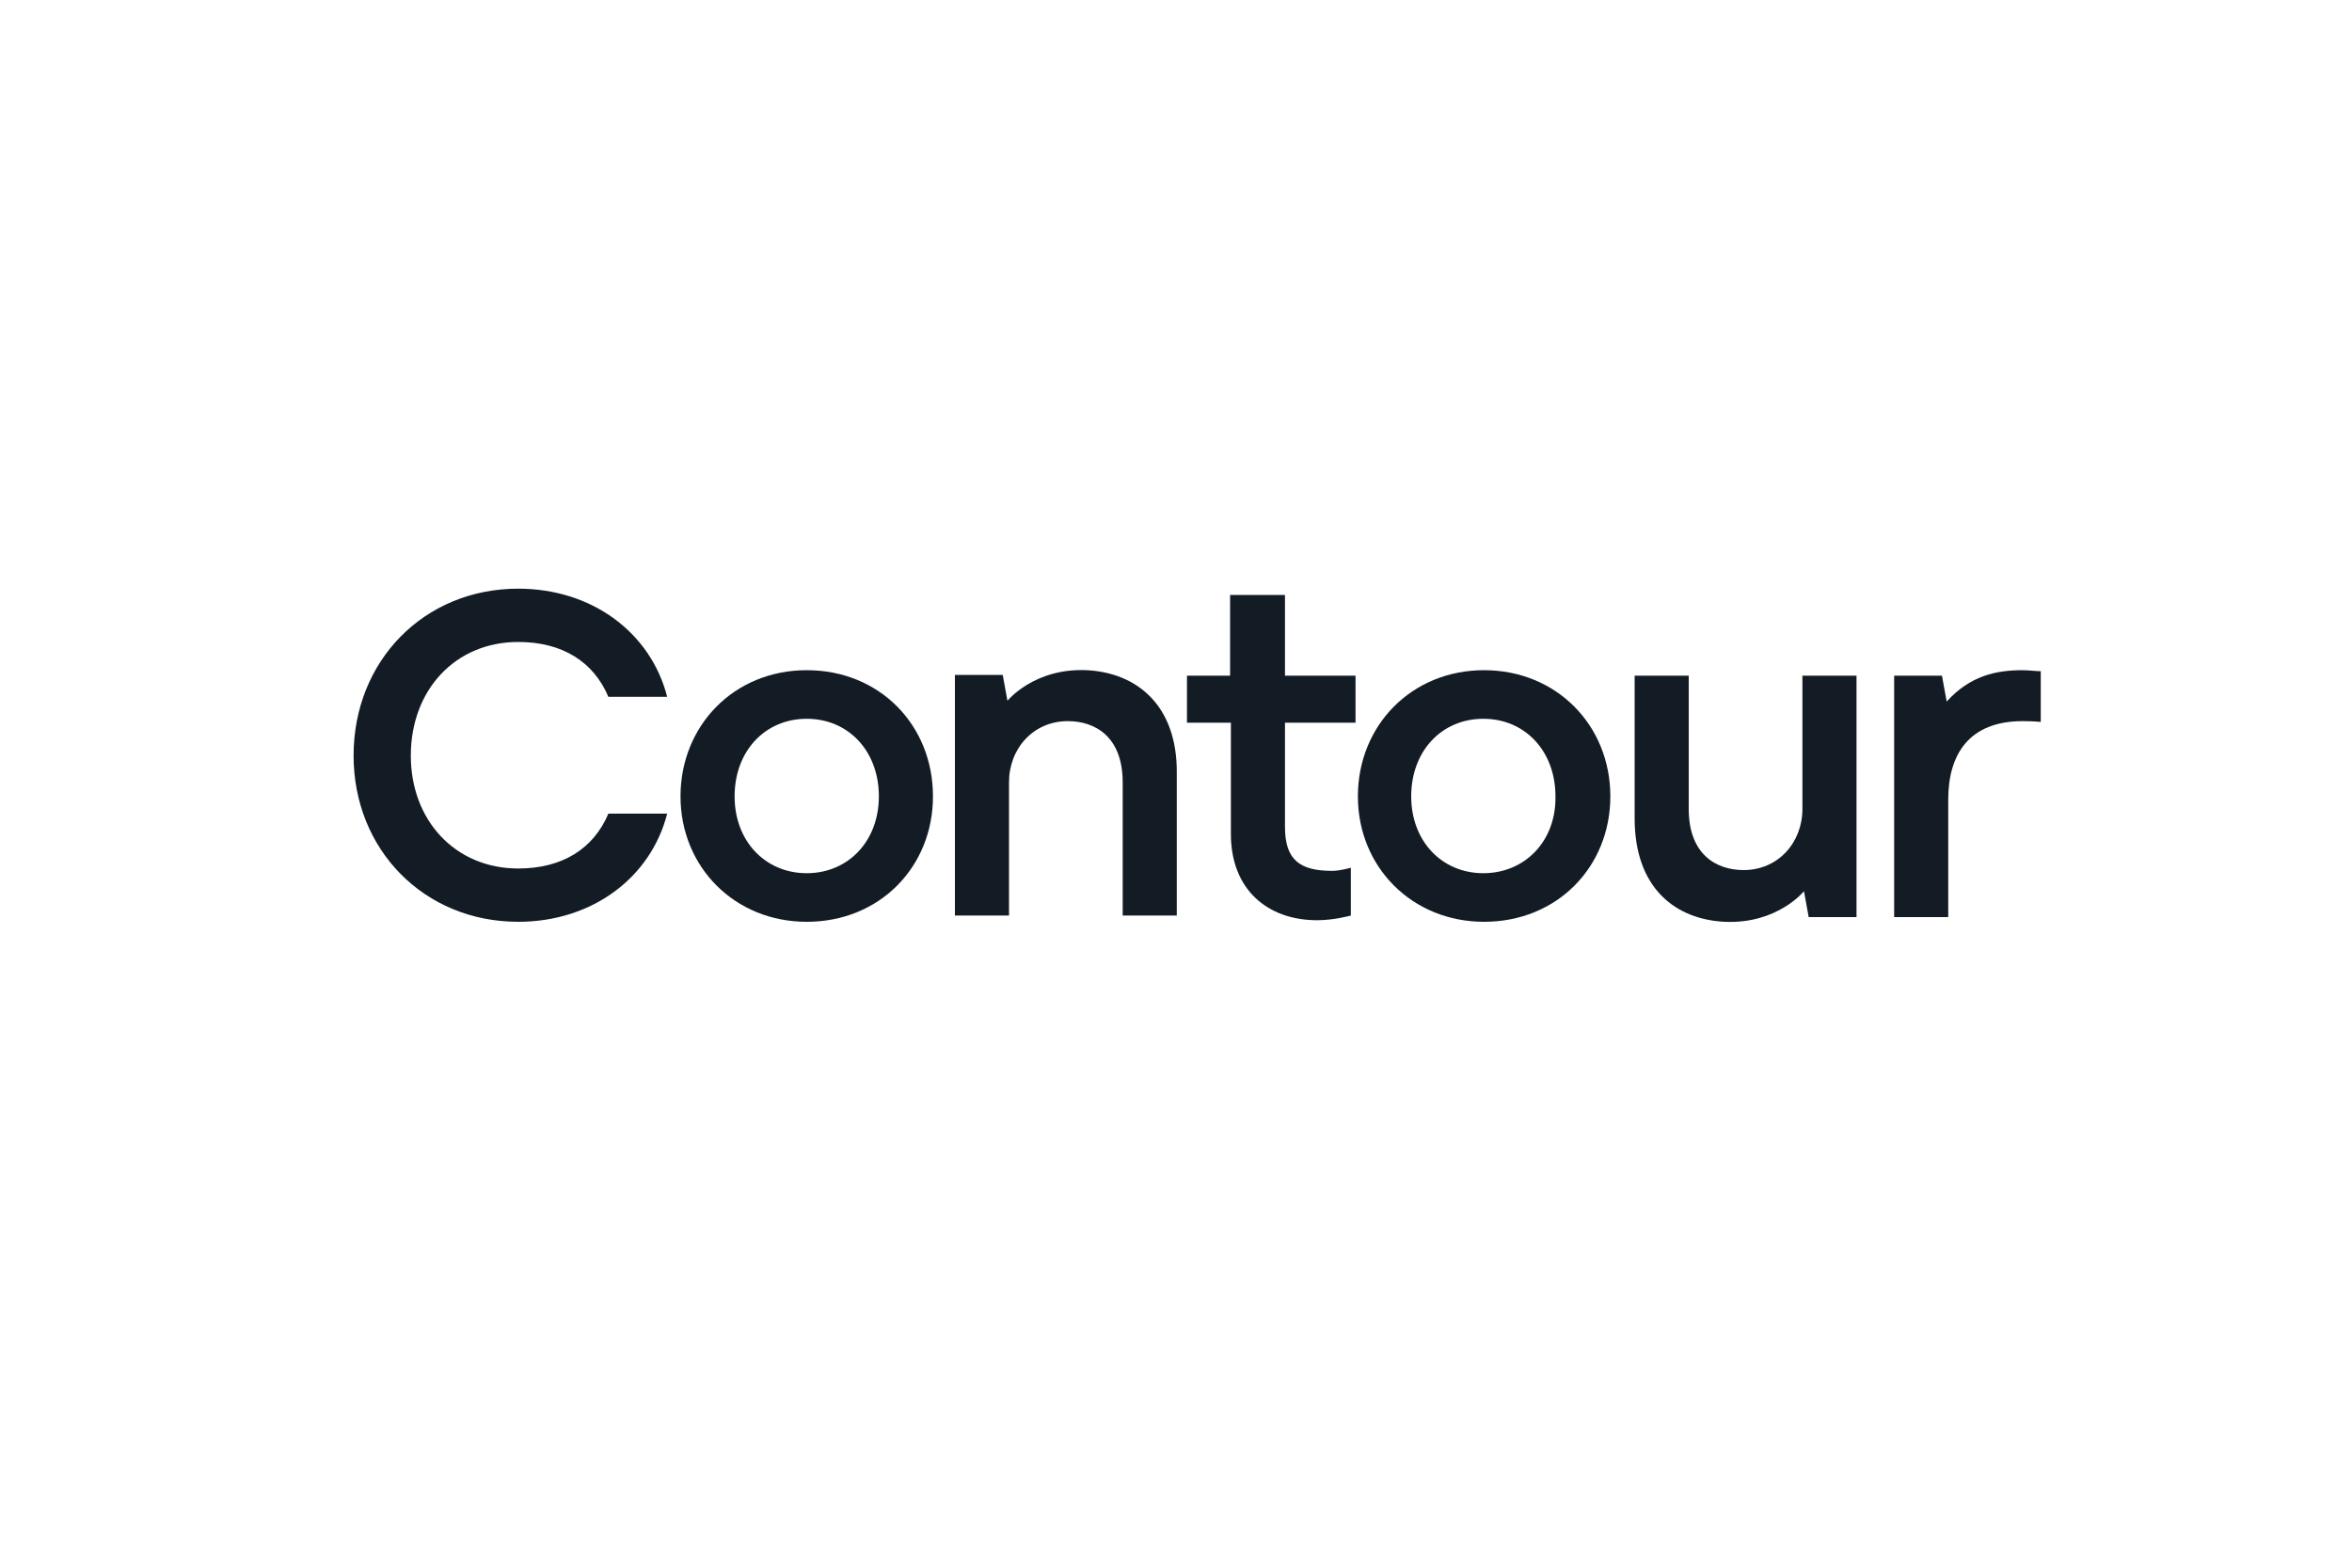
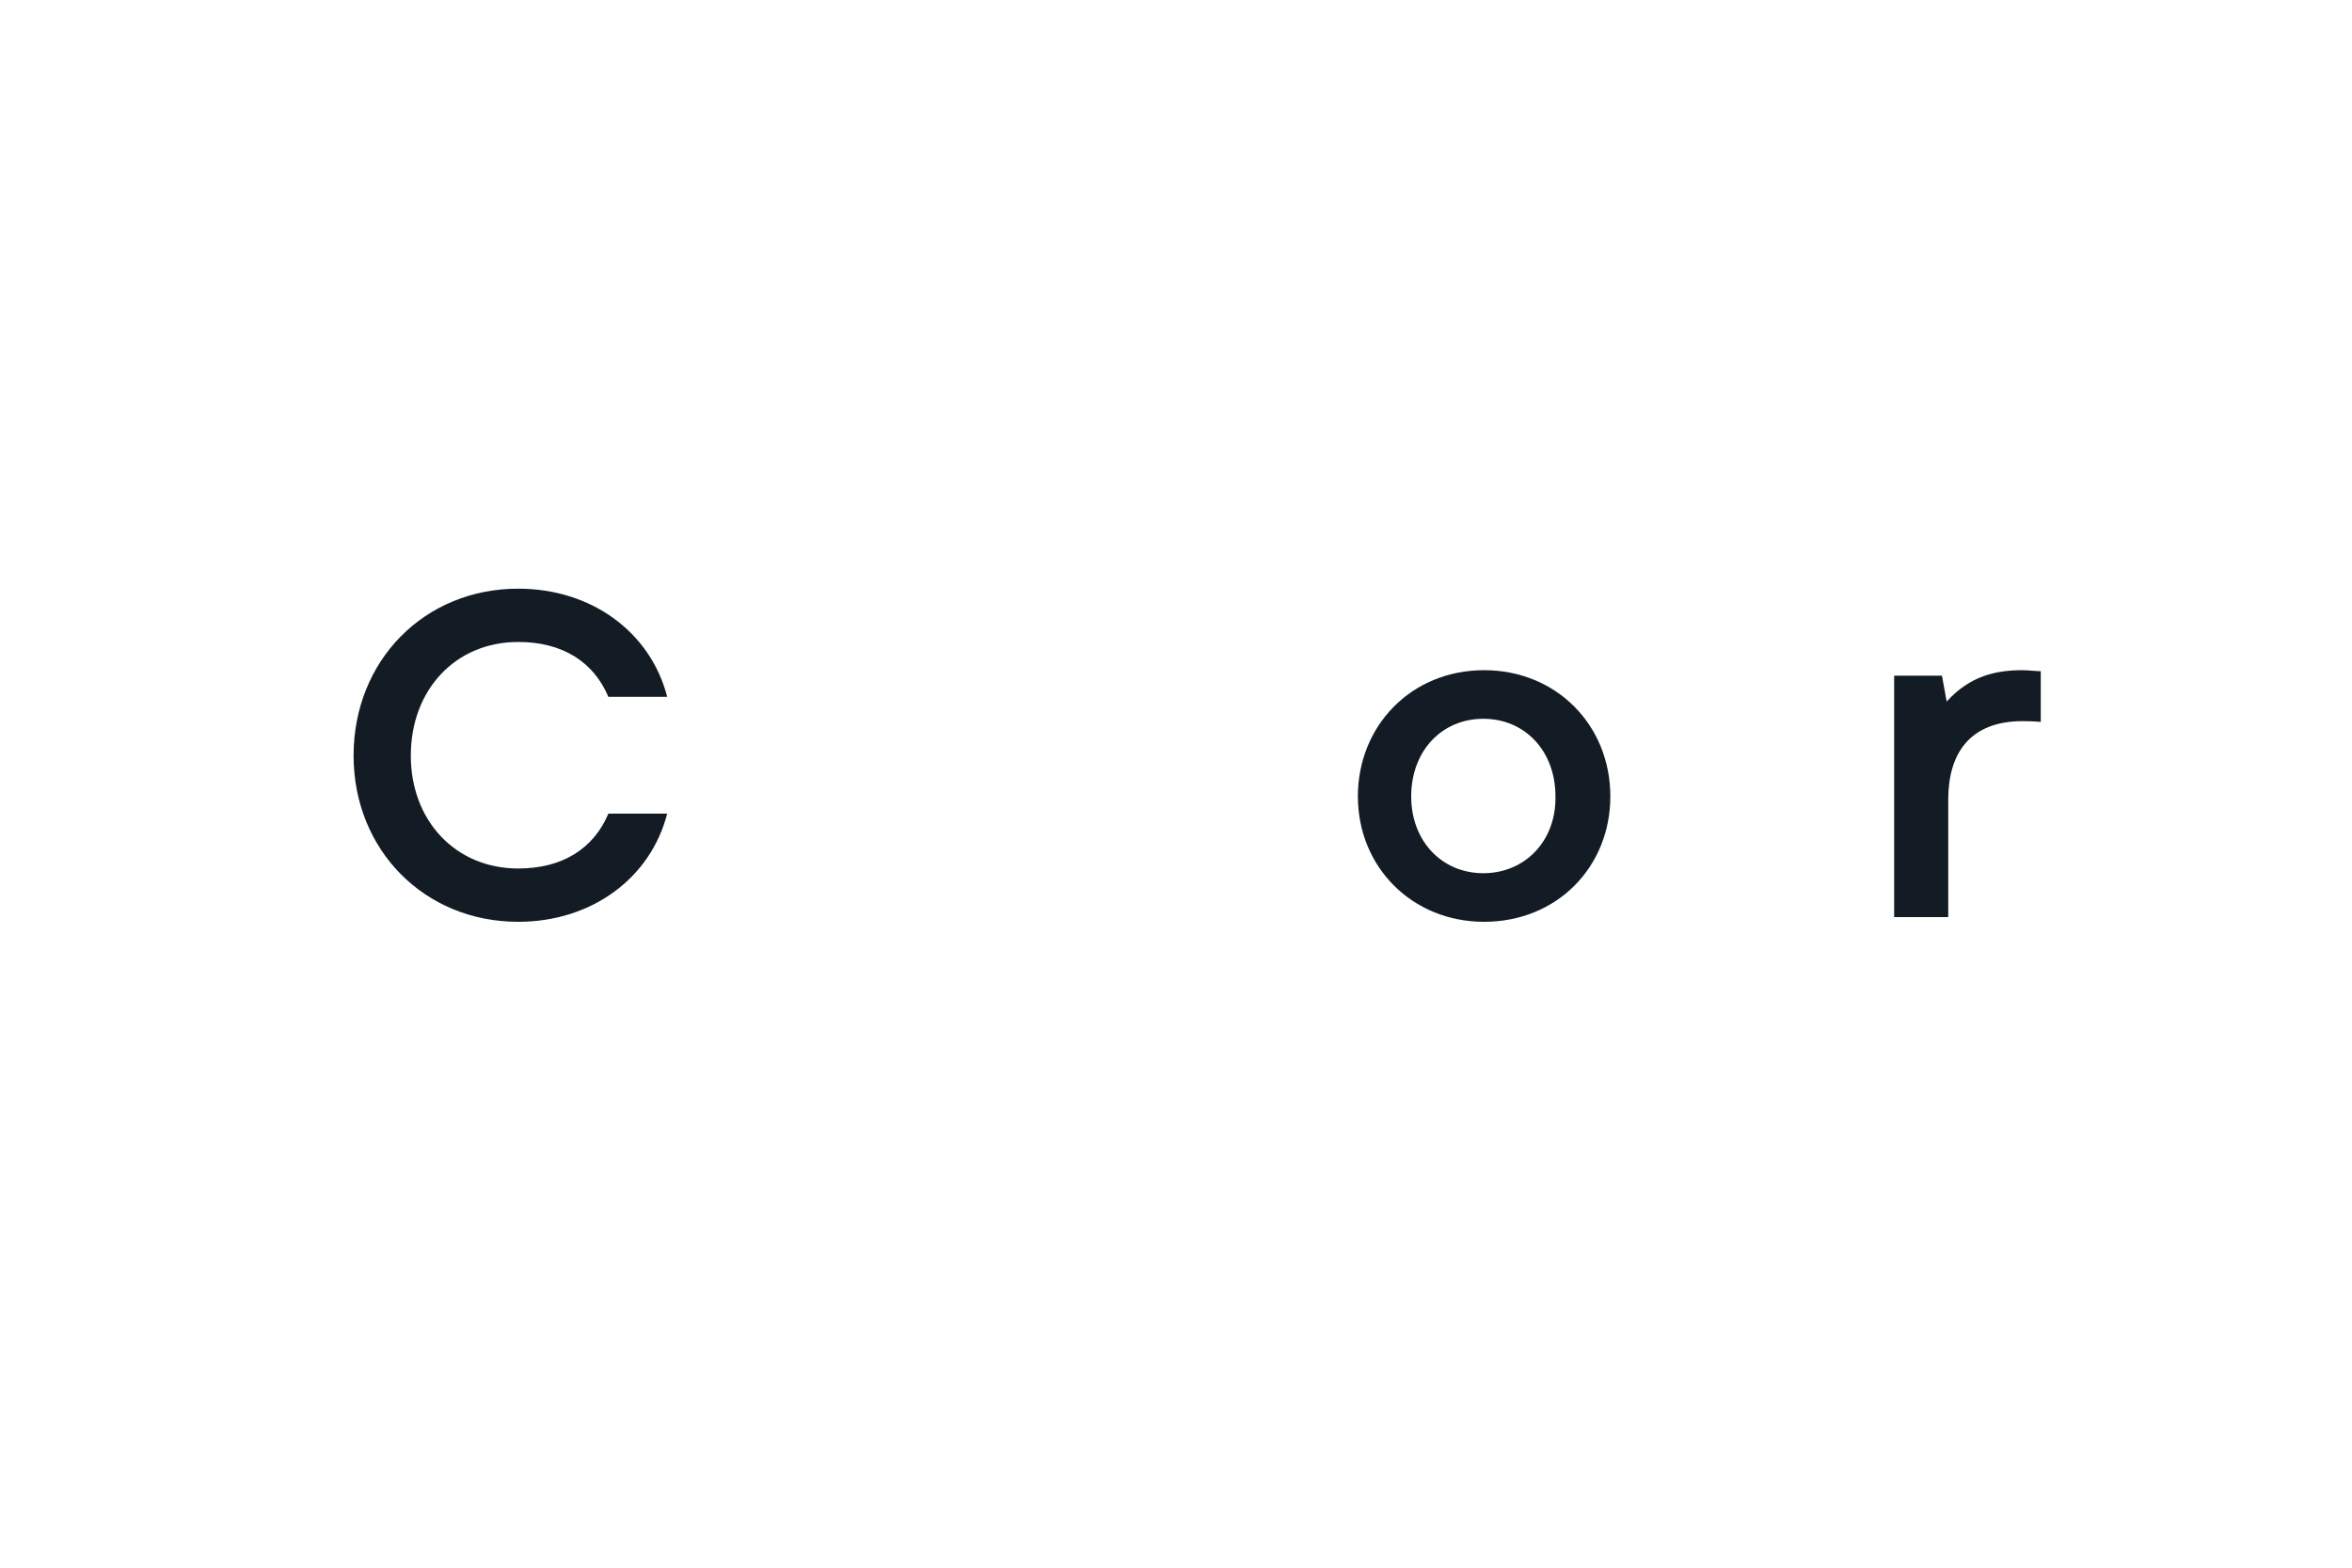
<svg xmlns="http://www.w3.org/2000/svg" xmlns:xlink="http://www.w3.org/1999/xlink" version="1.1" id="Ebene_1" x="0px" y="0px" viewBox="0 0 300 200" style="enable-background:new 0 0 300 200;" xml:space="preserve">
  <style type="text/css">
	.st0{fill:#FFFFFF;}
	.st1{clip-path:url(#SVGID_00000141445302760448922830000006784063721972756124_);}
	.st2{clip-path:url(#SVGID_00000003811023199297488170000003368938135208295554_);fill:#131C25;}
	
		.st3{clip-path:url(#SVGID_00000003811023199297488170000003368938135208295554_);fill-rule:evenodd;clip-rule:evenodd;fill:#131C25;}
</style>
  <g id="bkgd_graphics">
    <rect y="0" class="st0" width="300" height="200" />
  </g>
  <g>
    <g>
      <defs>
        <rect id="SVGID_1_" x="45.1" y="75" width="219.1" height="42.7" />
      </defs>
      <clipPath id="SVGID_00000041257856789380455350000008813368716760164277_">
        <use xlink:href="#SVGID_1_" style="overflow:visible;" />
      </clipPath>
      <g style="clip-path:url(#SVGID_00000041257856789380455350000008813368716760164277_);">
        <defs>
          <rect id="SVGID_00000165946919348909484270000017617470414568901276_" x="45.1" y="75" width="219.1" height="42.7" />
        </defs>
        <clipPath id="SVGID_00000005225188716139230930000000464464067651648156_">
          <use xlink:href="#SVGID_00000165946919348909484270000017617470414568901276_" style="overflow:visible;" />
        </clipPath>
-         <path style="clip-path:url(#SVGID_00000005225188716139230930000000464464067651648156_);fill:#131C25;" d="M138.6,85.5     c-6.7-0.3-10.1,3.9-10.1,3.9l-0.6-3.3h-6.1v30.7h6.9v-17c0-4.3,3.1-7.8,7.5-7.8c3.5,0,7,2,7,7.8v17h6.9V98.7     C150.2,89.9,144.9,85.8,138.6,85.5" />
-         <path style="clip-path:url(#SVGID_00000005225188716139230930000000464464067651648156_);fill:#131C25;" d="M220,117.6     c6.7,0.3,10.1-3.9,10.1-3.9l0.6,3.3h6.1V86.2h-6.9v17c0,4.3-3.1,7.8-7.5,7.8c-3.5,0-7-2-7-7.8v-17h-6.9l0,18.2     C208.5,113.3,213.7,117.3,220,117.6" />
        <path style="clip-path:url(#SVGID_00000005225188716139230930000000464464067651648156_);fill:#131C25;" d="M66.1,117.6     c9.4,0,16.9-5.6,19-13.8h-7.5c-1.9,4.5-5.9,7-11.5,7c-8,0-13.7-6.1-13.7-14.4c0-8.4,5.7-14.5,13.7-14.5c5.6,0,9.6,2.5,11.5,7h7.5     c-2.1-8.2-9.6-13.8-19-13.8c-12,0-21,9.2-21,21.3C45.1,108.4,54.1,117.6,66.1,117.6" />
-         <path style="clip-path:url(#SVGID_00000005225188716139230930000000464464067651648156_);fill-rule:evenodd;clip-rule:evenodd;fill:#131C25;" d="     M119,101.6c0,9-6.8,16-16.1,16c-9.2,0-16.1-7-16.1-16c0-9,6.8-16.1,16.1-16.1C112.2,85.5,119,92.5,119,101.6 M102.9,111.4     c-5.3,0-9.2-4.1-9.2-9.8c0-5.8,3.9-9.9,9.2-9.9c5.3,0,9.2,4.1,9.2,9.9C112.1,107.3,108.2,111.4,102.9,111.4" />
-         <path style="clip-path:url(#SVGID_00000005225188716139230930000000464464067651648156_);fill:#131C25;" d="M172.9,86.2h-9V75.9     h-7v10.3h-5.5v6h5.6v14.2c0,7.1,4.7,11,11,11c2.2,0,4.3-0.6,4.3-0.6v-6.1c0,0-1.3,0.4-2.4,0.4c-4.1,0-6-1.4-6-5.6V92.2h9V86.2z" />
        <path style="clip-path:url(#SVGID_00000005225188716139230930000000464464067651648156_);fill-rule:evenodd;clip-rule:evenodd;fill:#131C25;" d="     M205.4,101.6c0,9-6.8,16-16.1,16c-9.2,0-16.1-7-16.1-16c0-9,6.8-16.1,16.1-16.1C198.5,85.5,205.4,92.5,205.4,101.6 M189.2,111.4     c-5.3,0-9.2-4.1-9.2-9.8c0-5.8,3.9-9.9,9.2-9.9s9.2,4.1,9.2,9.9C198.5,107.3,194.5,111.4,189.2,111.4" />
        <path style="clip-path:url(#SVGID_00000005225188716139230930000000464464067651648156_);fill:#131C25;" d="M258,85.5     c-3.4,0-6.7,0.7-9.7,4l-0.6-3.3h-6.1v30.8h6.9V102c0-5.7,2.6-10,9.5-10c1.4,0,2.3,0.1,2.3,0.1v-6.5     C260.3,85.7,258.9,85.5,258,85.5" />
      </g>
    </g>
  </g>
</svg>